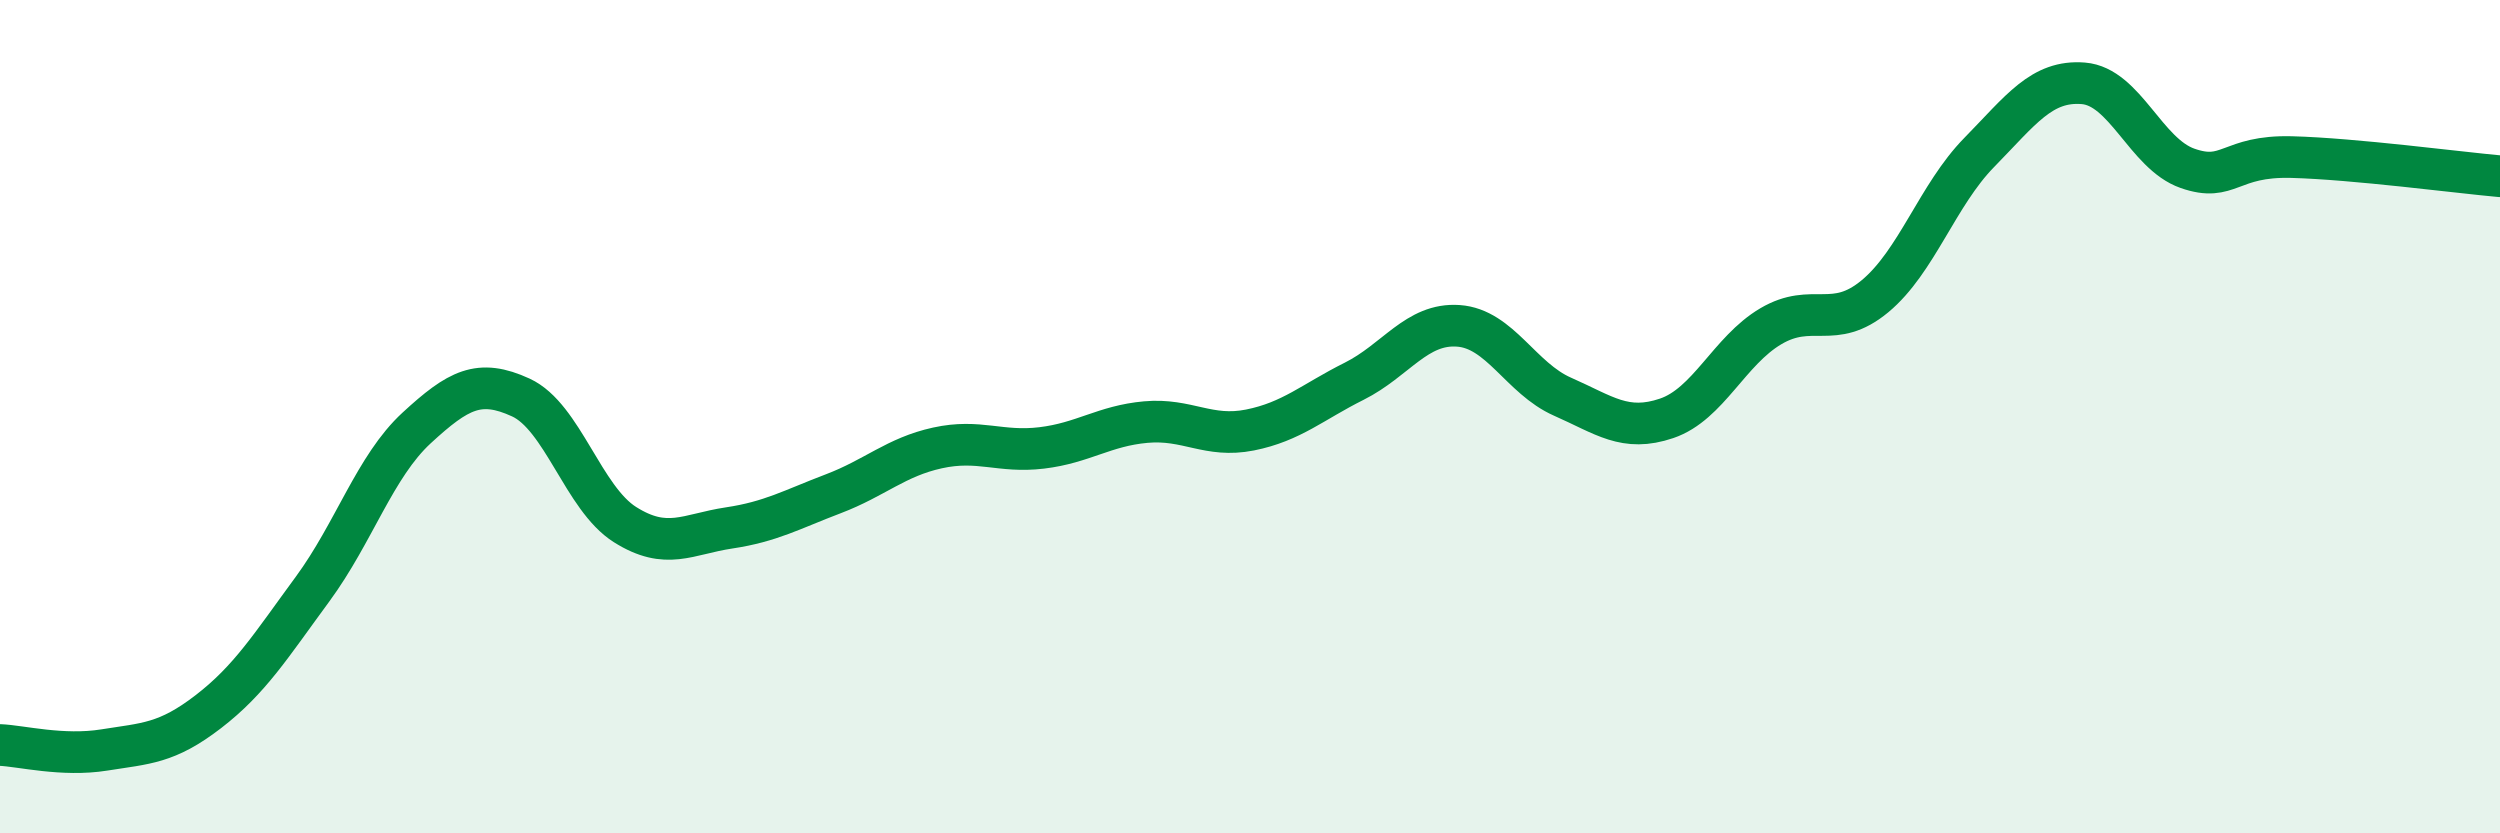
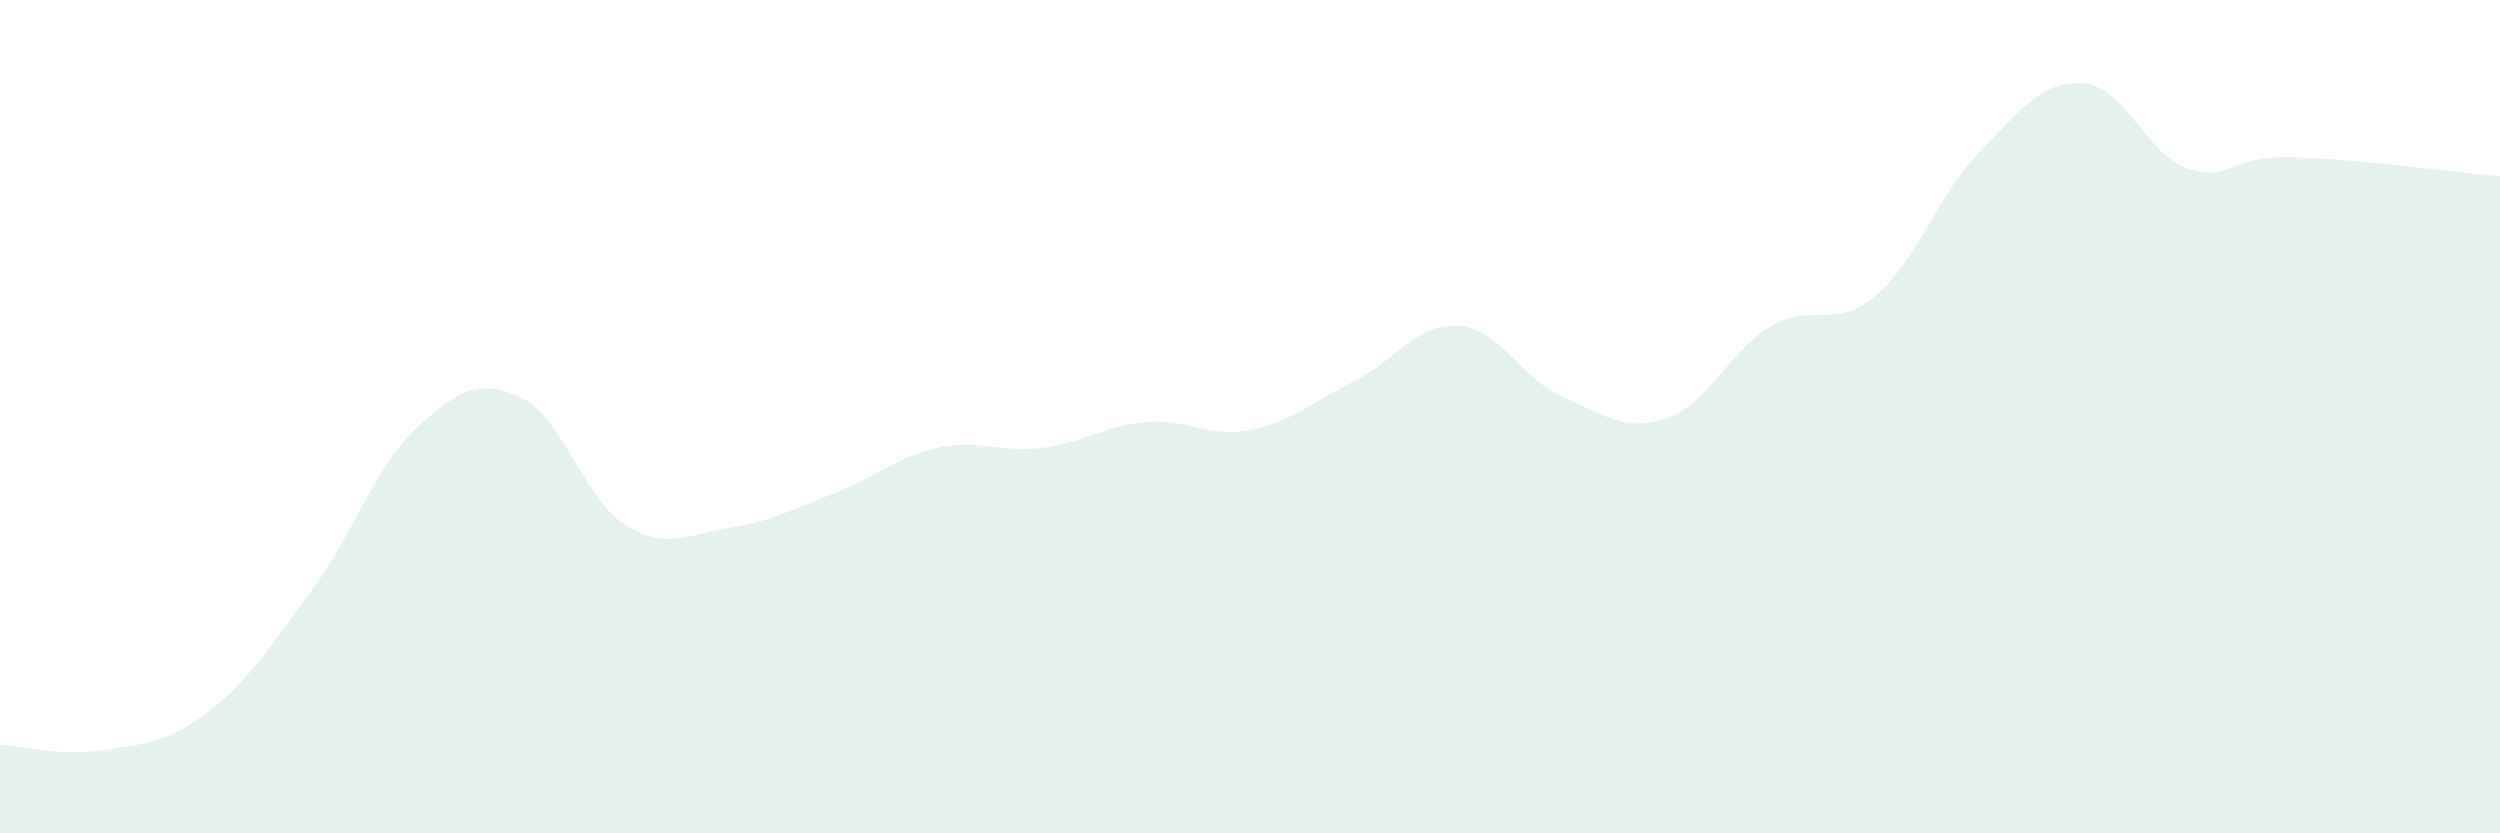
<svg xmlns="http://www.w3.org/2000/svg" width="60" height="20" viewBox="0 0 60 20">
  <path d="M 0,17.88 C 0.5,17.9 1.5,18.16 2.5,18 C 3.5,17.84 4,17.85 5,17.08 C 6,16.31 6.5,15.5 7.5,14.14 C 8.5,12.78 9,11.19 10,10.27 C 11,9.35 11.5,9.08 12.5,9.54 C 13.5,10 14,11.96 15,12.59 C 16,13.22 16.5,12.82 17.5,12.67 C 18.5,12.52 19,12.23 20,11.85 C 21,11.47 21.5,10.97 22.5,10.75 C 23.5,10.53 24,10.87 25,10.75 C 26,10.63 26.5,10.22 27.5,10.13 C 28.5,10.04 29,10.52 30,10.32 C 31,10.12 31.5,9.65 32.5,9.15 C 33.5,8.65 34,7.75 35,7.82 C 36,7.89 36.5,9.08 37.5,9.52 C 38.5,9.96 39,10.38 40,10.04 C 41,9.7 41.5,8.42 42.5,7.83 C 43.5,7.24 44,7.94 45,7.11 C 46,6.28 46.5,4.68 47.5,3.66 C 48.5,2.64 49,1.92 50,2 C 51,2.08 51.5,3.69 52.5,4.04 C 53.5,4.39 53.5,3.73 55,3.77 C 56.5,3.81 59,4.14 60,4.23L60 20L0 20Z" fill="#008740" opacity="0.1" stroke-linecap="round" stroke-linejoin="round" />
-   <path d="M 0,17.88 C 0.5,17.9 1.5,18.16 2.5,18 C 3.5,17.84 4,17.85 5,17.08 C 6,16.31 6.5,15.5 7.5,14.14 C 8.5,12.78 9,11.19 10,10.27 C 11,9.35 11.5,9.08 12.5,9.54 C 13.5,10 14,11.96 15,12.59 C 16,13.22 16.5,12.82 17.5,12.67 C 18.5,12.52 19,12.23 20,11.85 C 21,11.47 21.5,10.97 22.5,10.75 C 23.5,10.53 24,10.87 25,10.75 C 26,10.63 26.5,10.22 27.5,10.13 C 28.5,10.04 29,10.52 30,10.32 C 31,10.12 31.5,9.65 32.5,9.15 C 33.5,8.65 34,7.75 35,7.82 C 36,7.89 36.5,9.08 37.5,9.52 C 38.5,9.96 39,10.38 40,10.04 C 41,9.7 41.5,8.42 42.5,7.83 C 43.5,7.24 44,7.94 45,7.11 C 46,6.28 46.5,4.68 47.5,3.66 C 48.5,2.64 49,1.92 50,2 C 51,2.08 51.5,3.69 52.5,4.04 C 53.5,4.39 53.5,3.73 55,3.77 C 56.5,3.81 59,4.14 60,4.23" stroke="#008740" stroke-width="1" fill="none" stroke-linecap="round" stroke-linejoin="round" />
</svg>